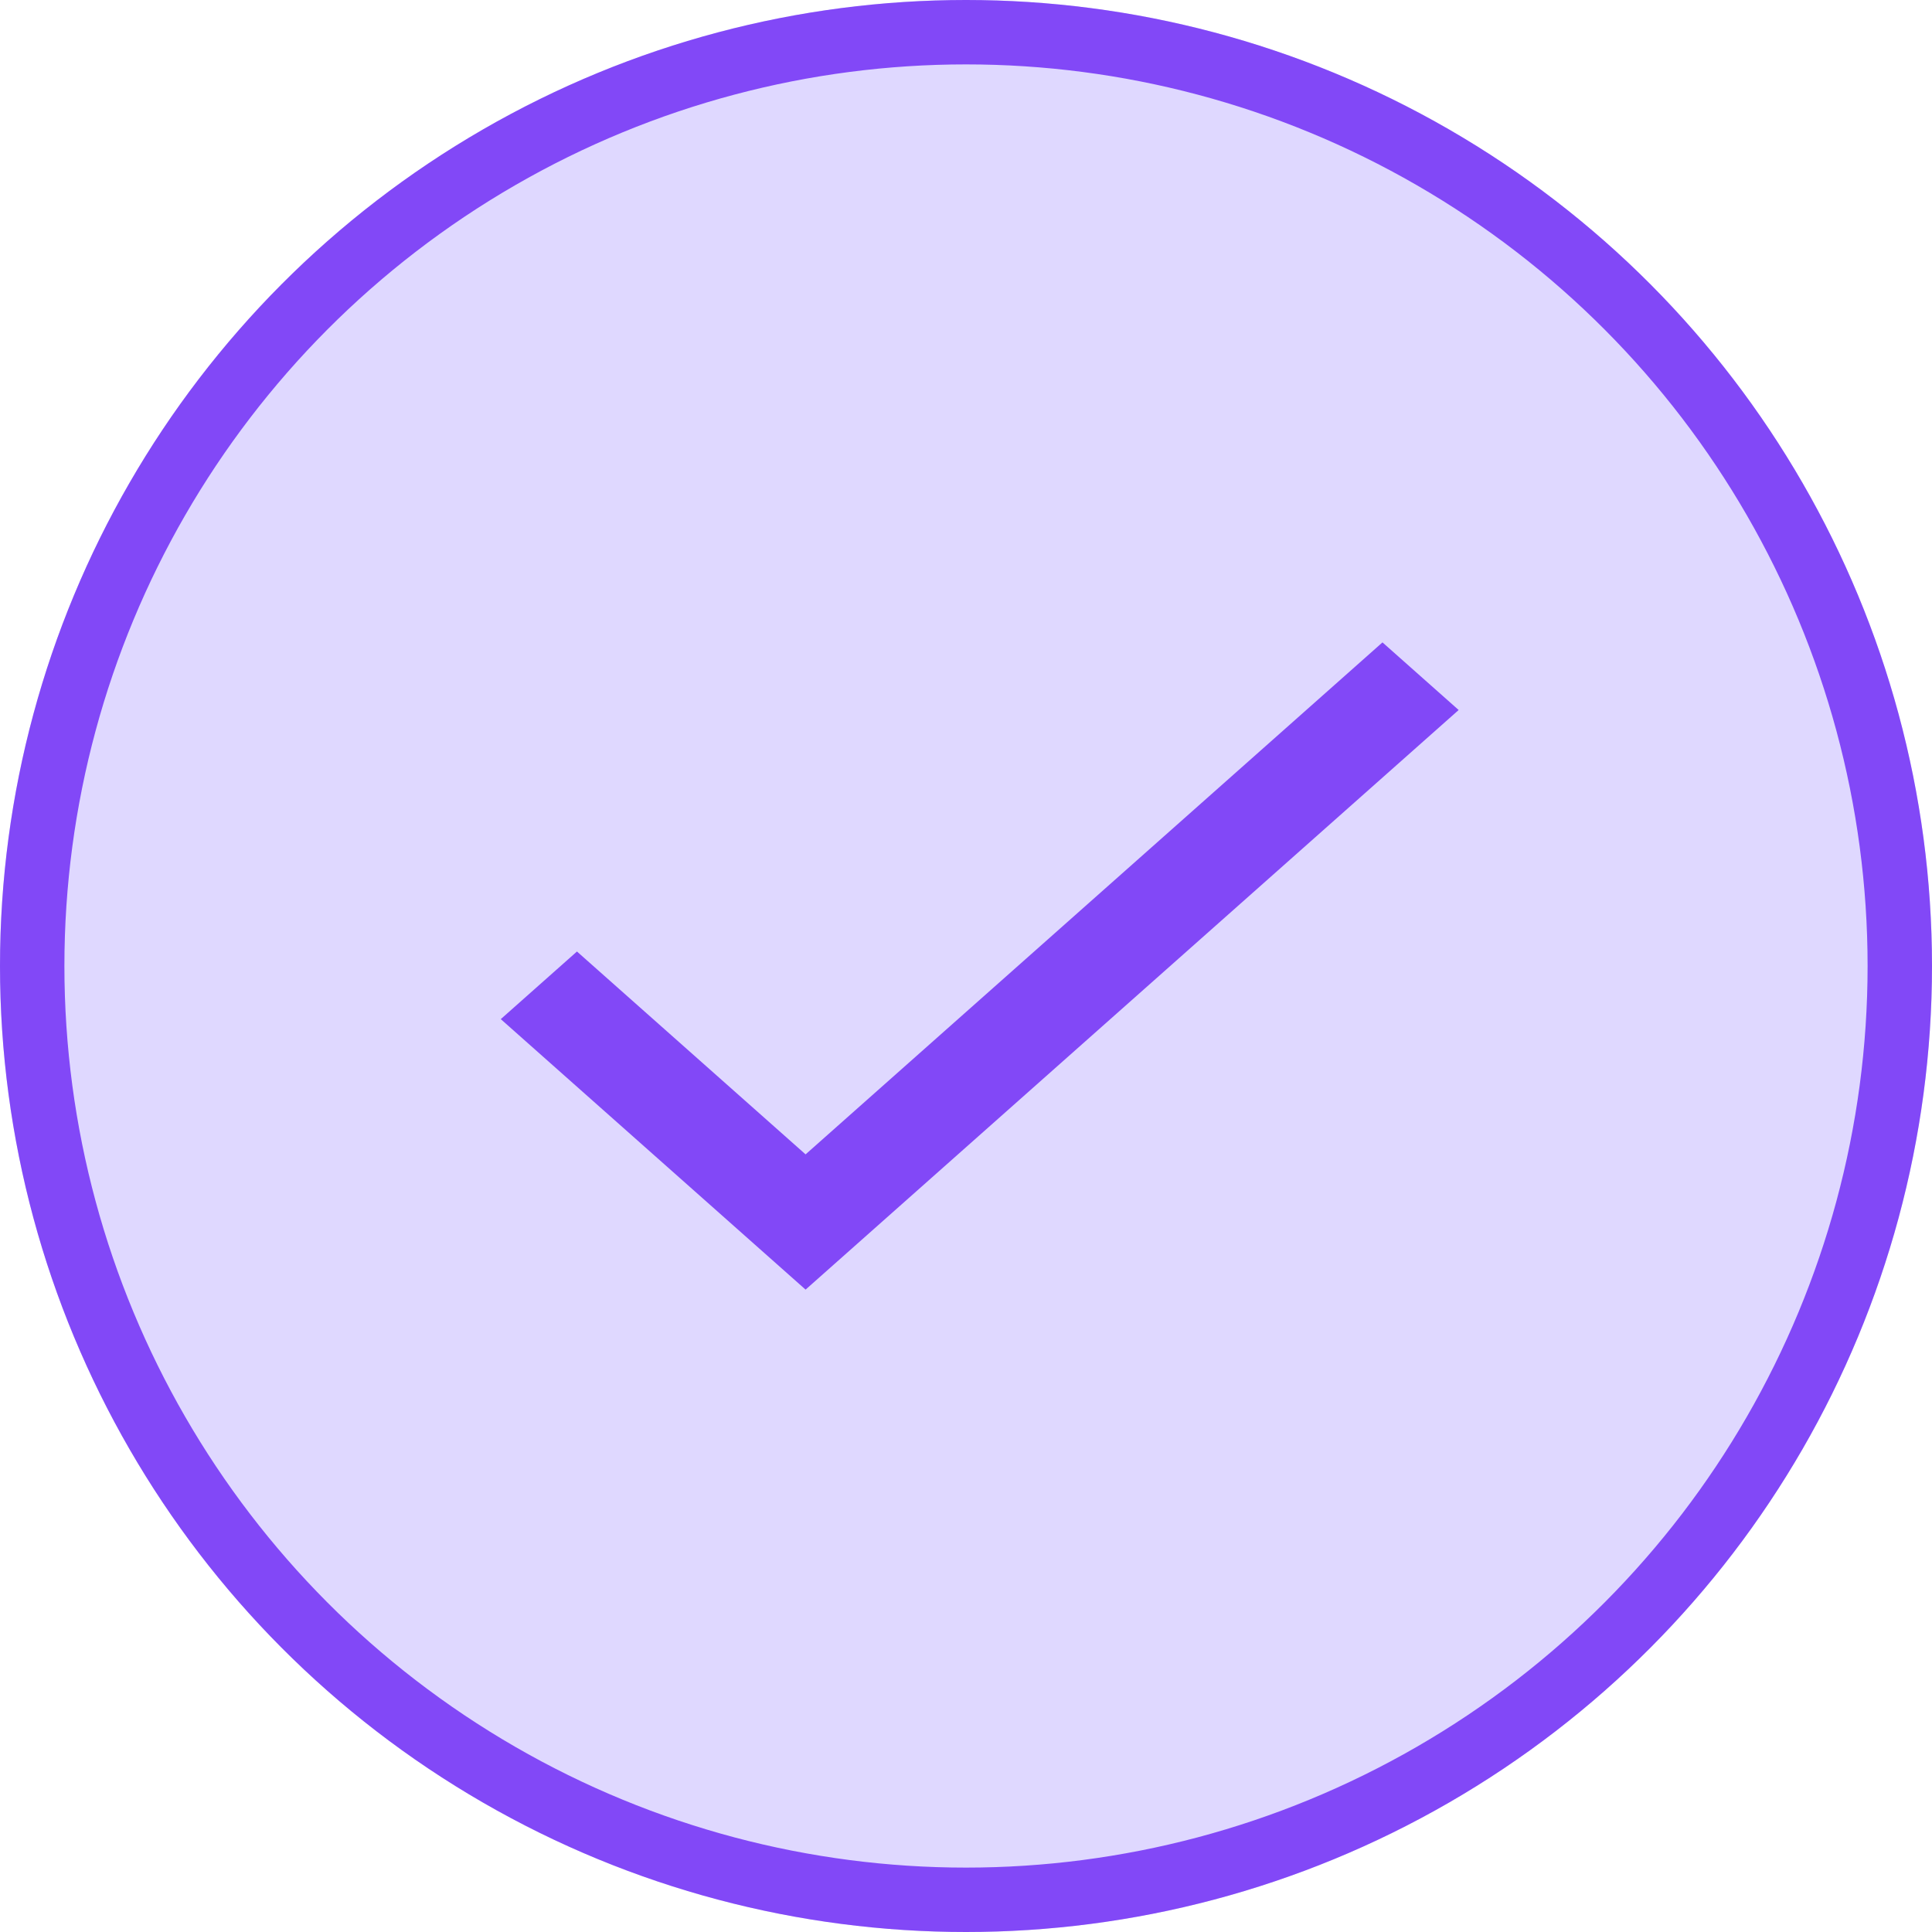
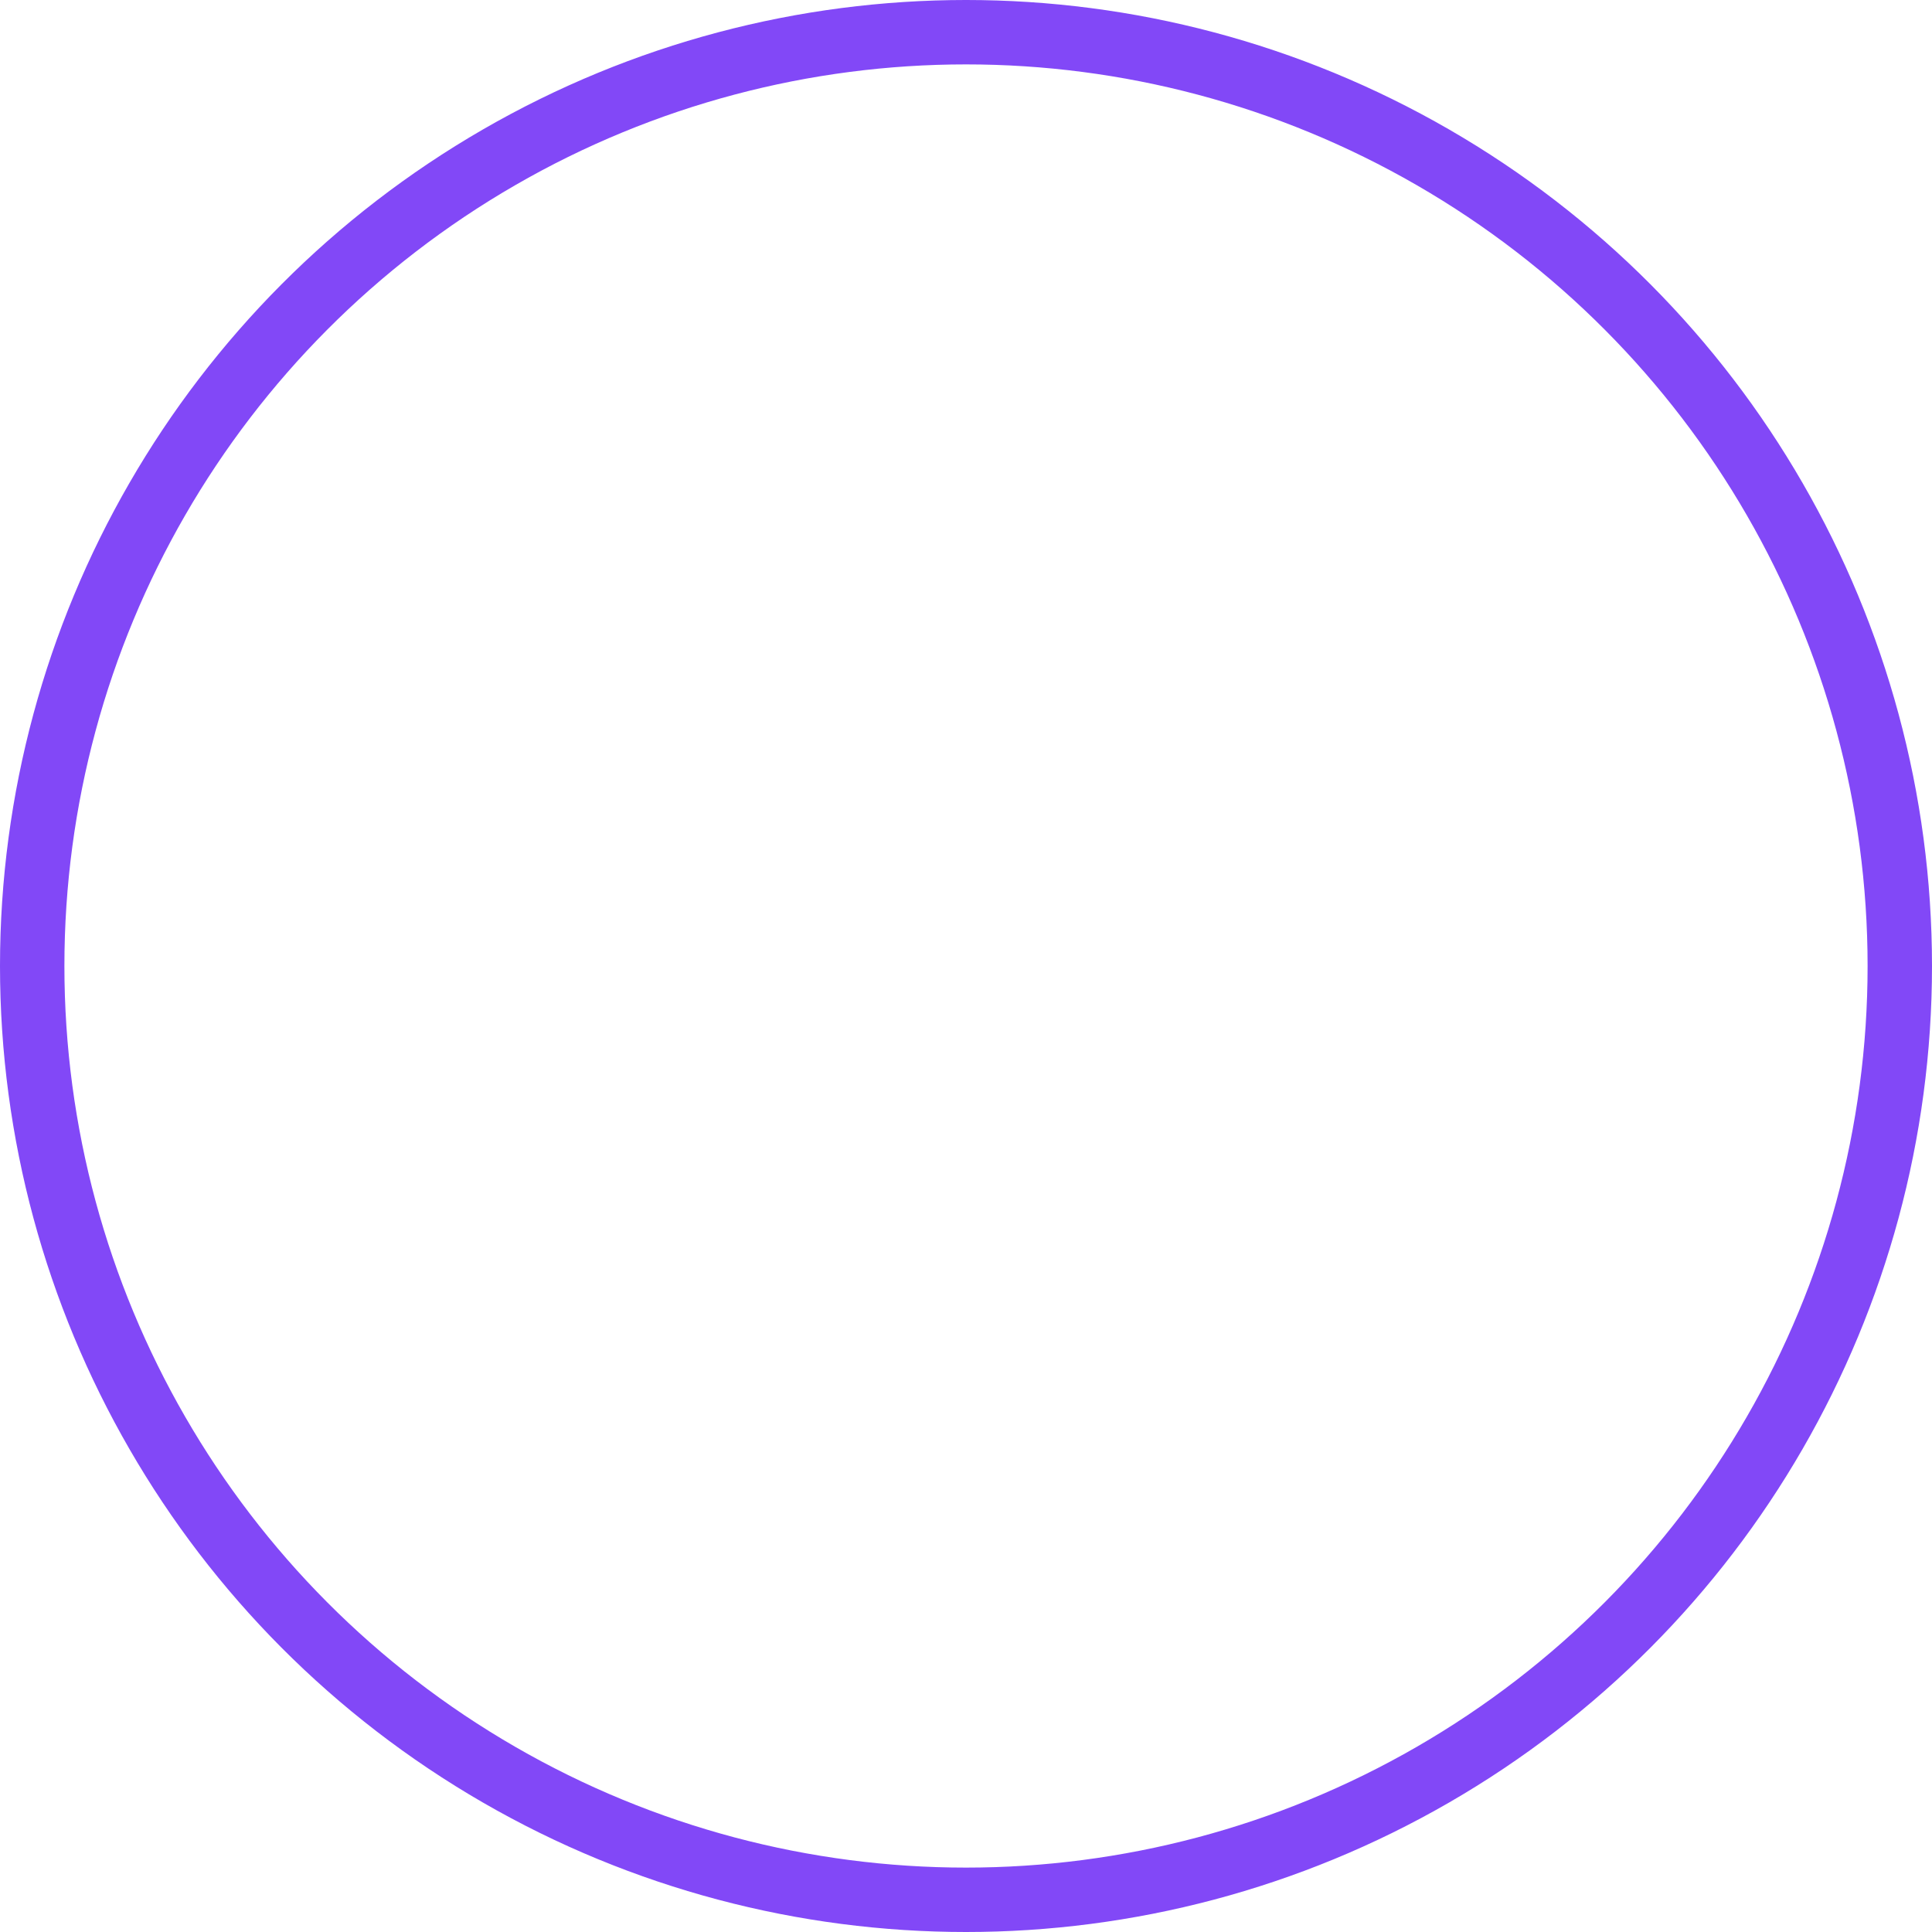
<svg xmlns="http://www.w3.org/2000/svg" id="Group_588" data-name="Group 588" width="30" height="30" viewBox="0 0 30 30">
  <g id="Ellipse_61" data-name="Ellipse 61" fill="#dfd8ff" stroke="#8248f7" stroke-width="1">
-     <circle cx="15" cy="15" r="15" stroke="none" />
    <circle cx="15" cy="15" r="14.5" fill="none" />
  </g>
-   <path id="Icon_material-done" data-name="Icon material-done" d="M9.833,16.35,6.283,13.2,5.1,14.25l4.733,4.2,10.141-9L18.791,8.4Z" transform="translate(2.676 1.575)" fill="#8248f7" />
</svg>